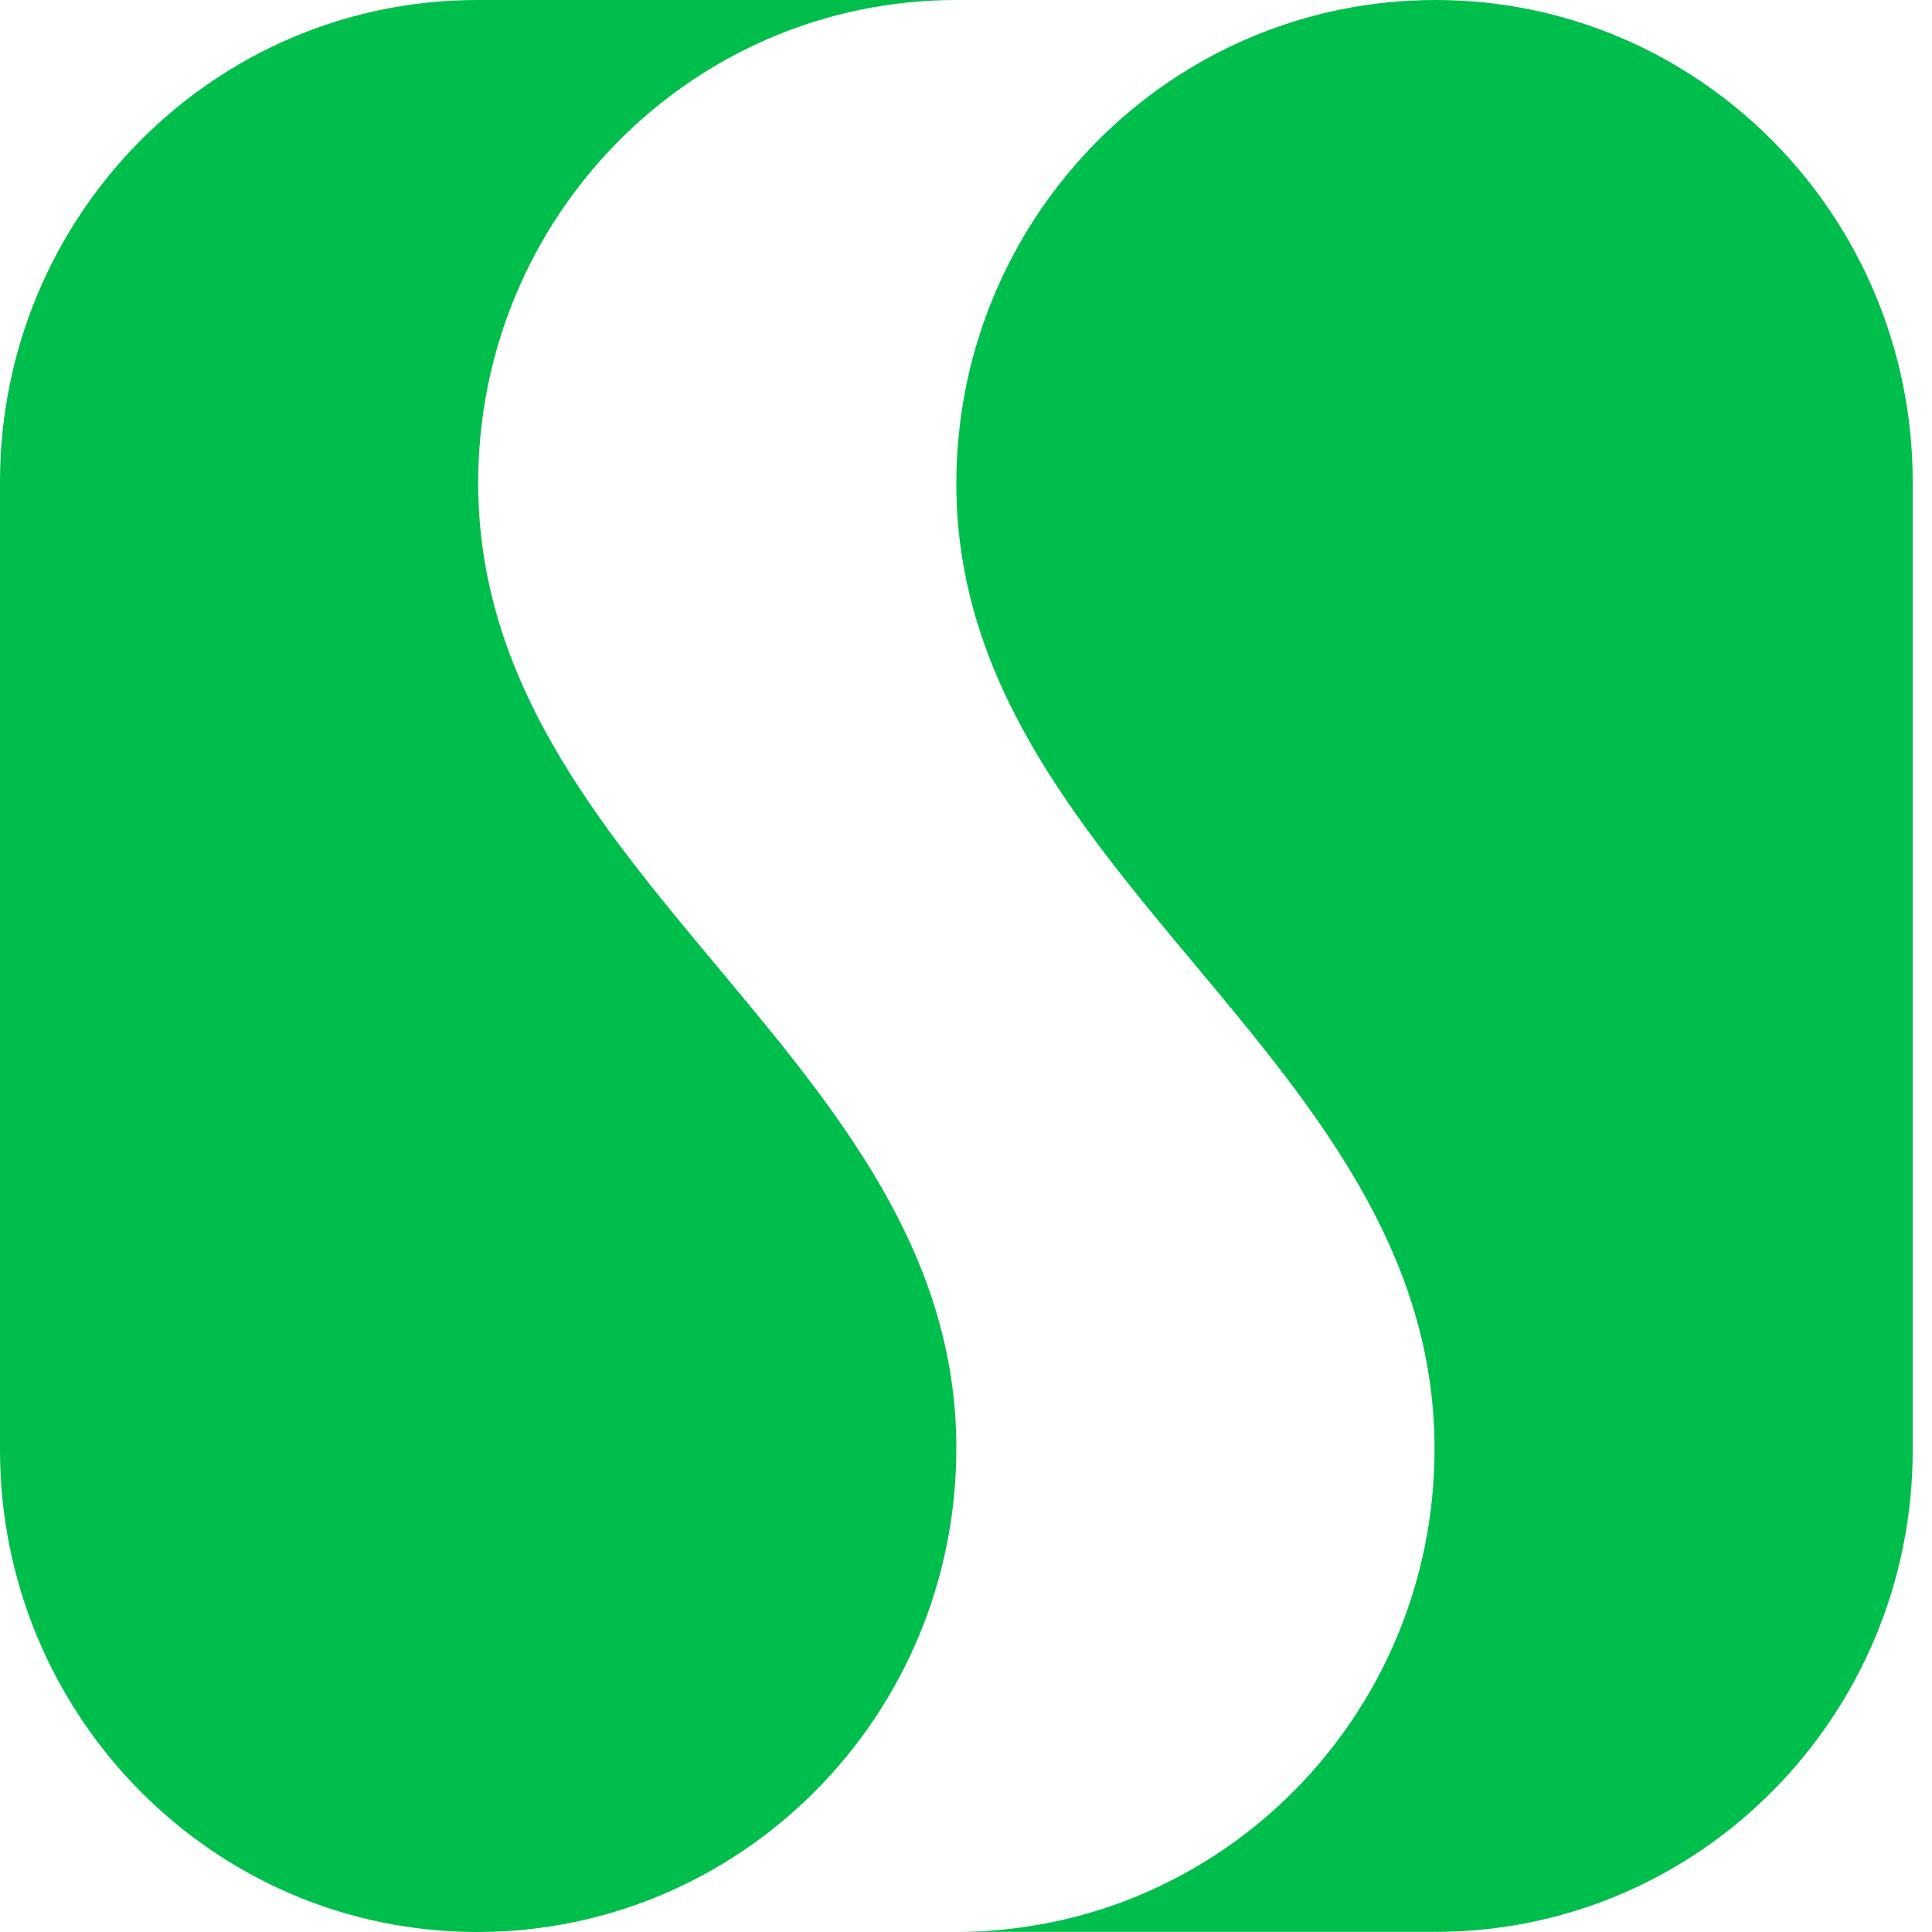
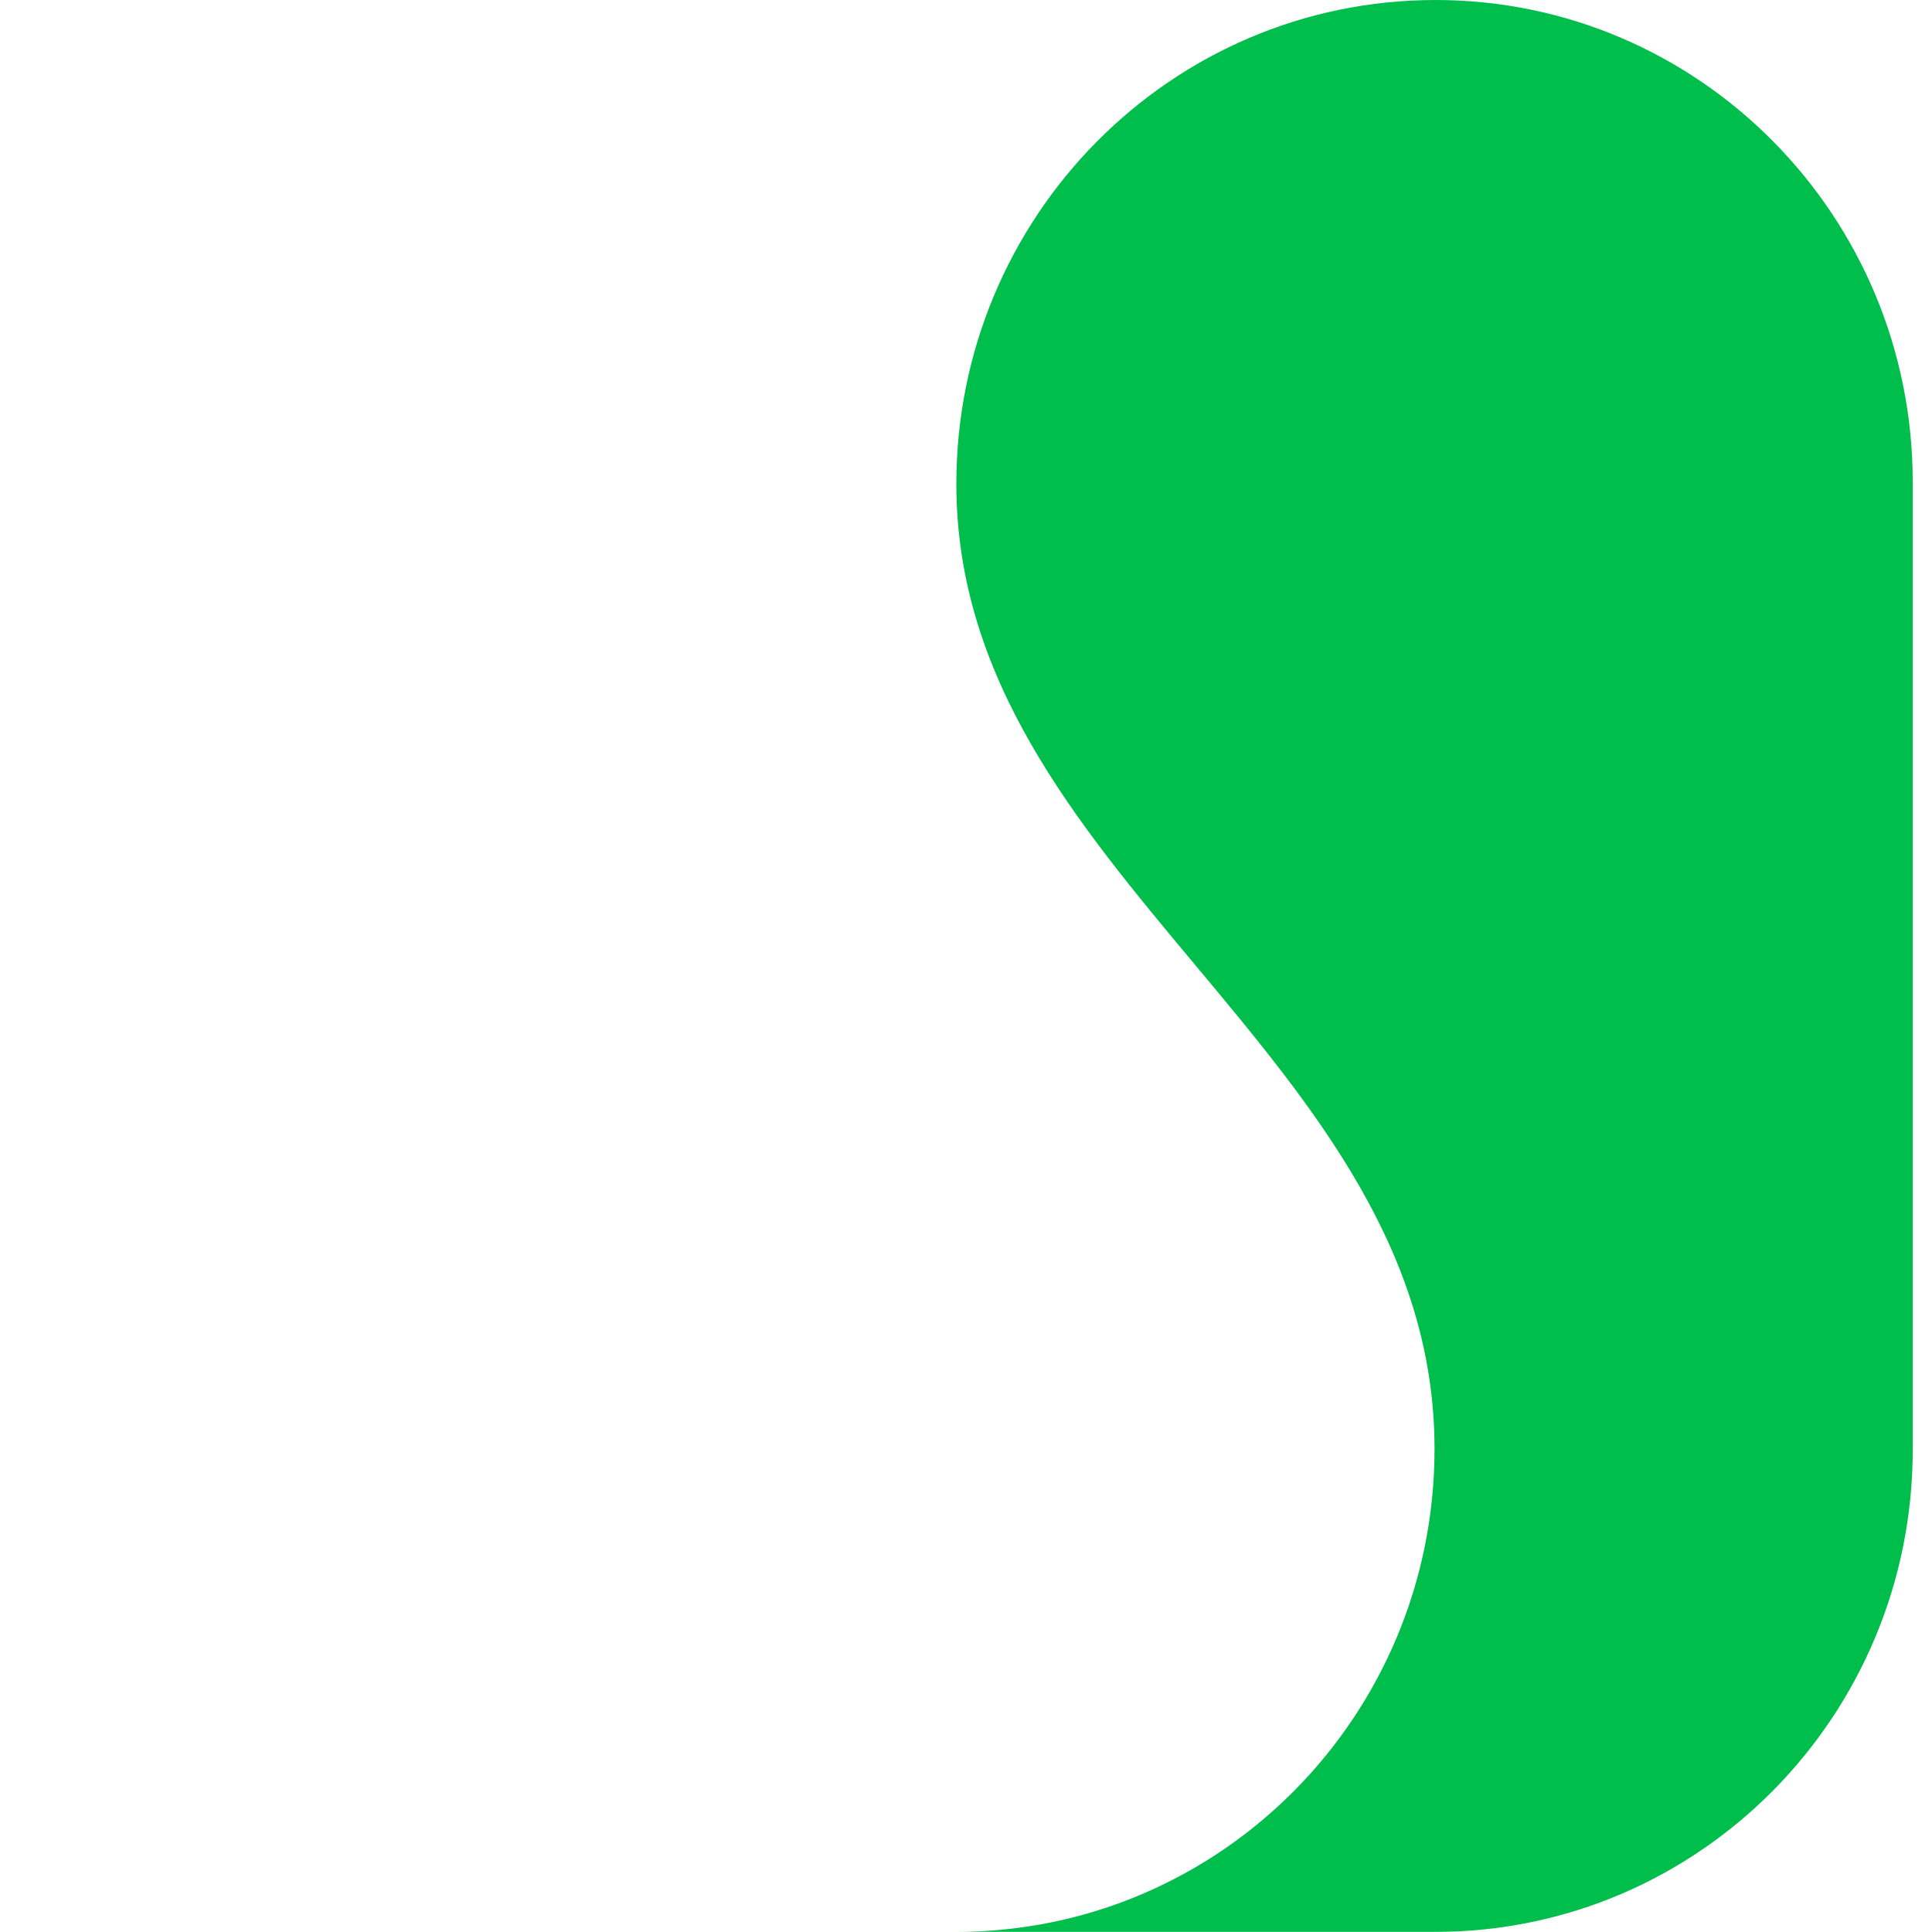
<svg xmlns="http://www.w3.org/2000/svg" width="55" height="55" viewBox="0 0 55 55" fill="none">
  <path d="M27.225 13.776C27.225 6.167 33.335 0 40.865 0C48.368 0 54.451 6.144 54.451 13.722V41.274C54.451 48.852 48.368 54.996 40.865 54.996H27.225C34.744 54.996 40.838 48.845 40.838 41.247C40.838 30.032 27.225 24.906 27.225 13.772V13.776Z" fill="#00BE4B" />
-   <path d="M27.225 41.224C27.225 48.833 21.12 55 13.586 55C6.083 55 0 48.852 0 41.274V13.722C0 6.144 6.083 0 13.586 0H27.225C19.707 0 13.613 6.151 13.613 13.749C13.613 24.964 27.225 30.09 27.225 41.224Z" fill="#00BE4B" />
</svg>